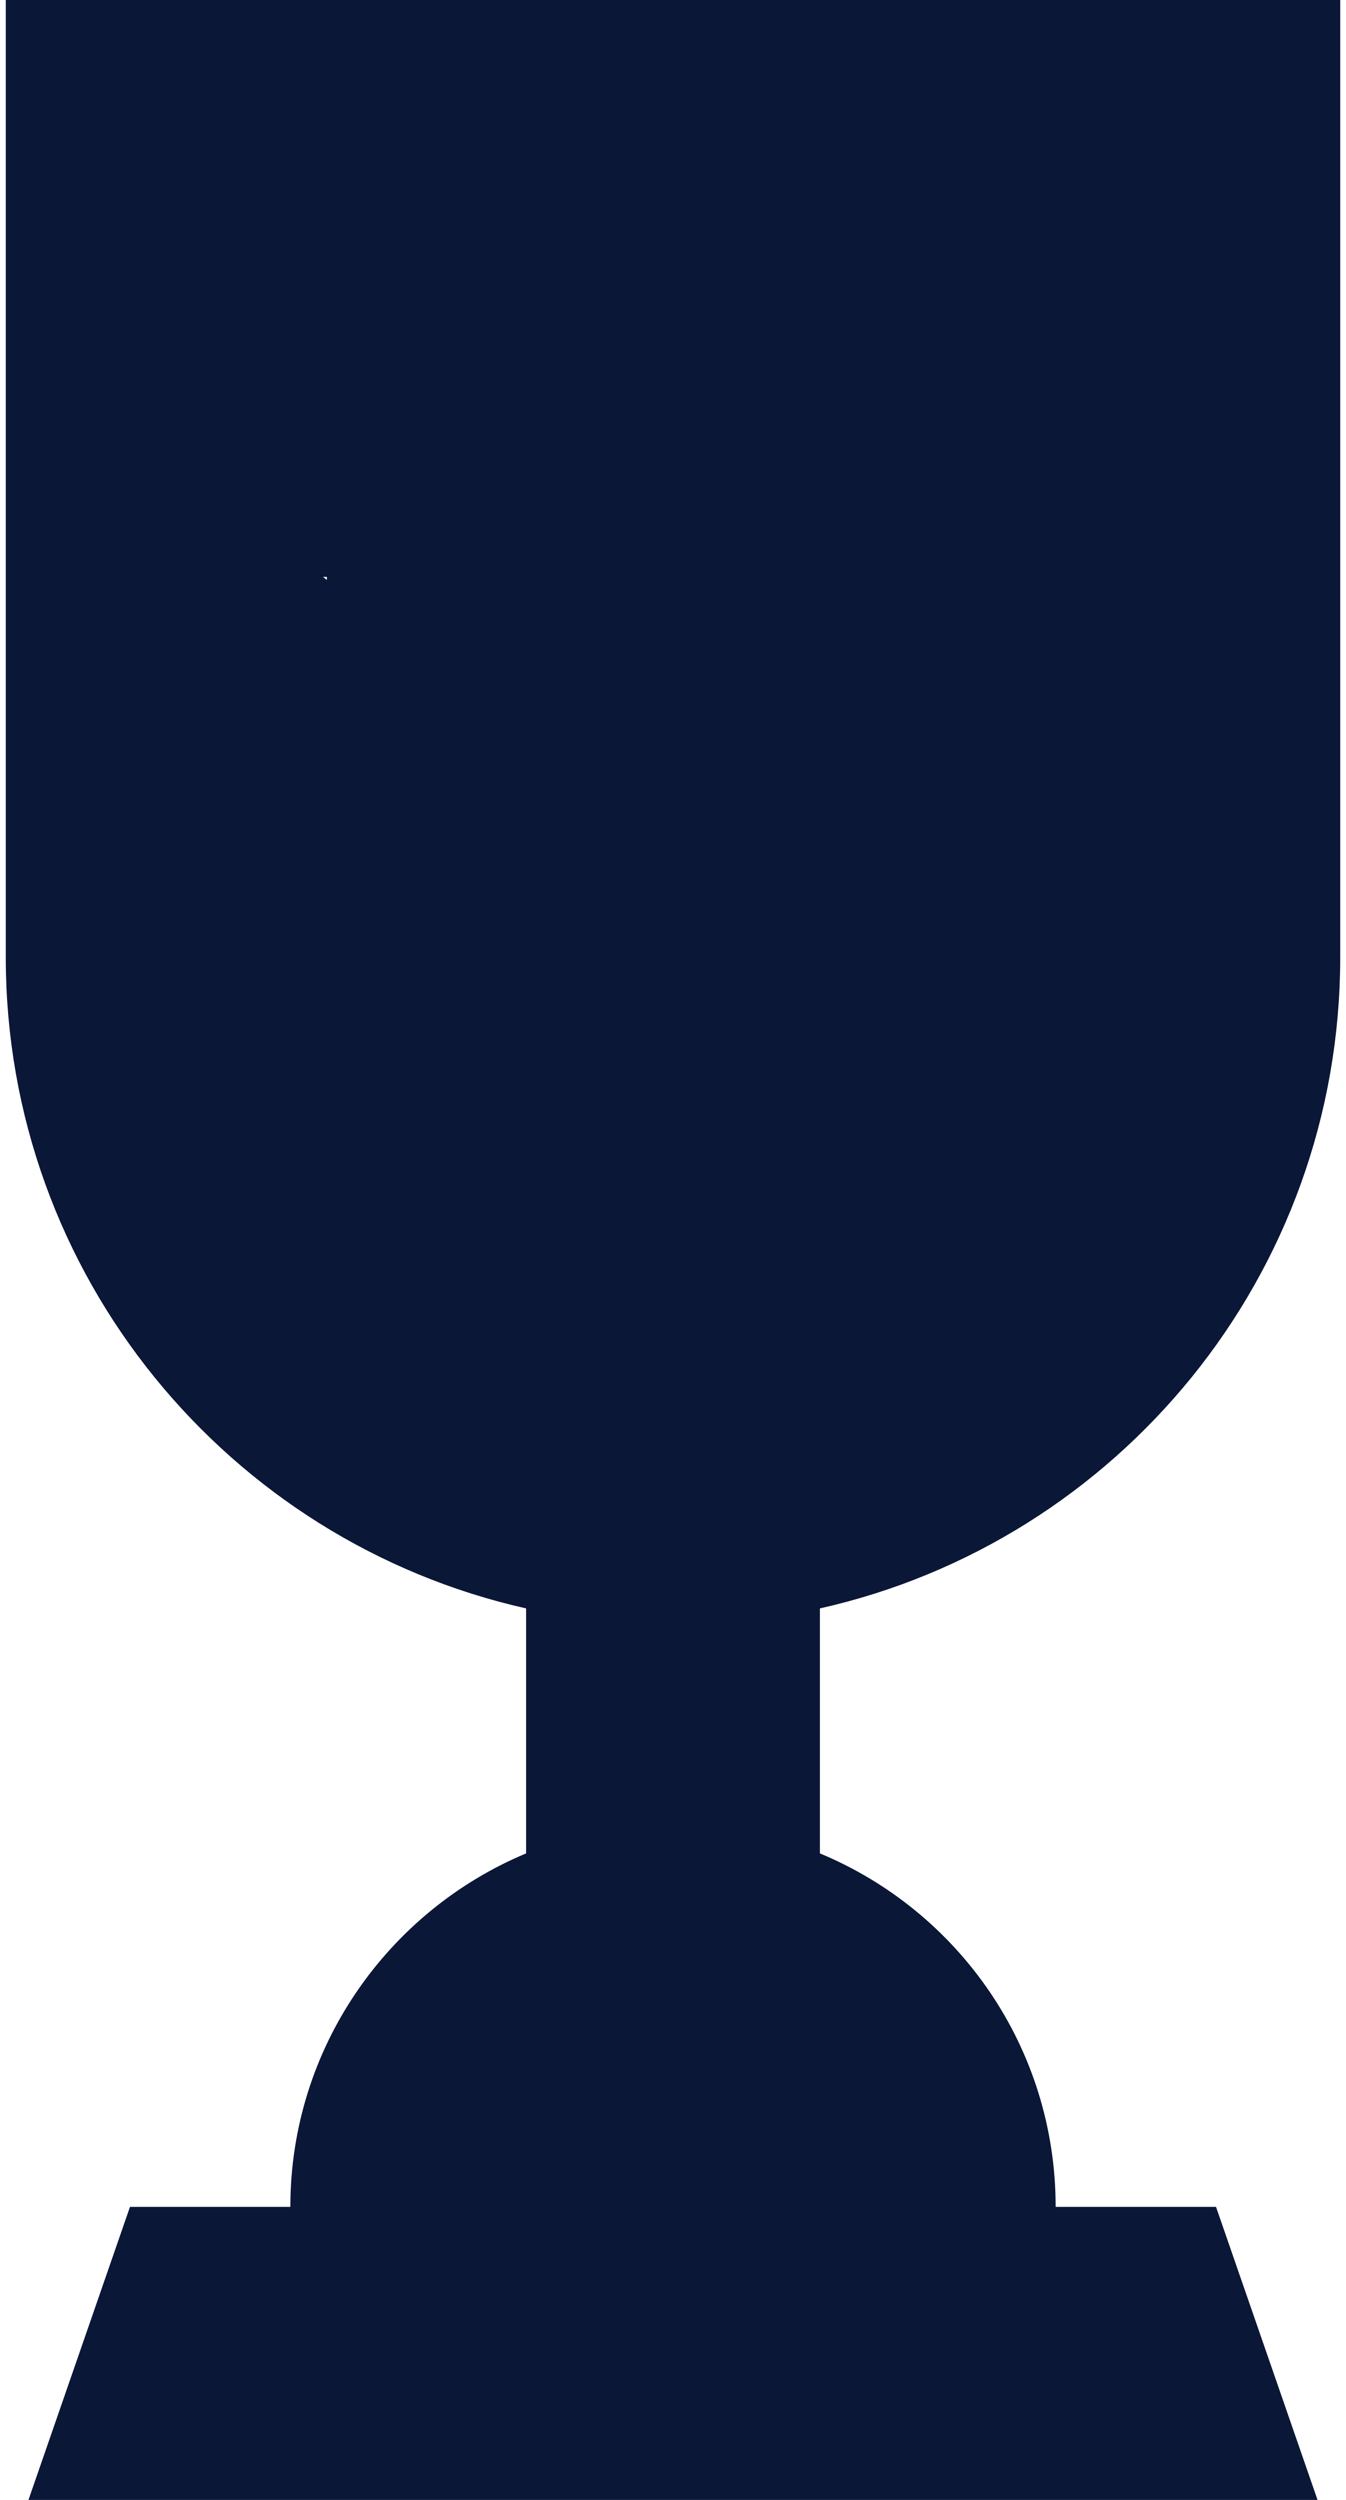
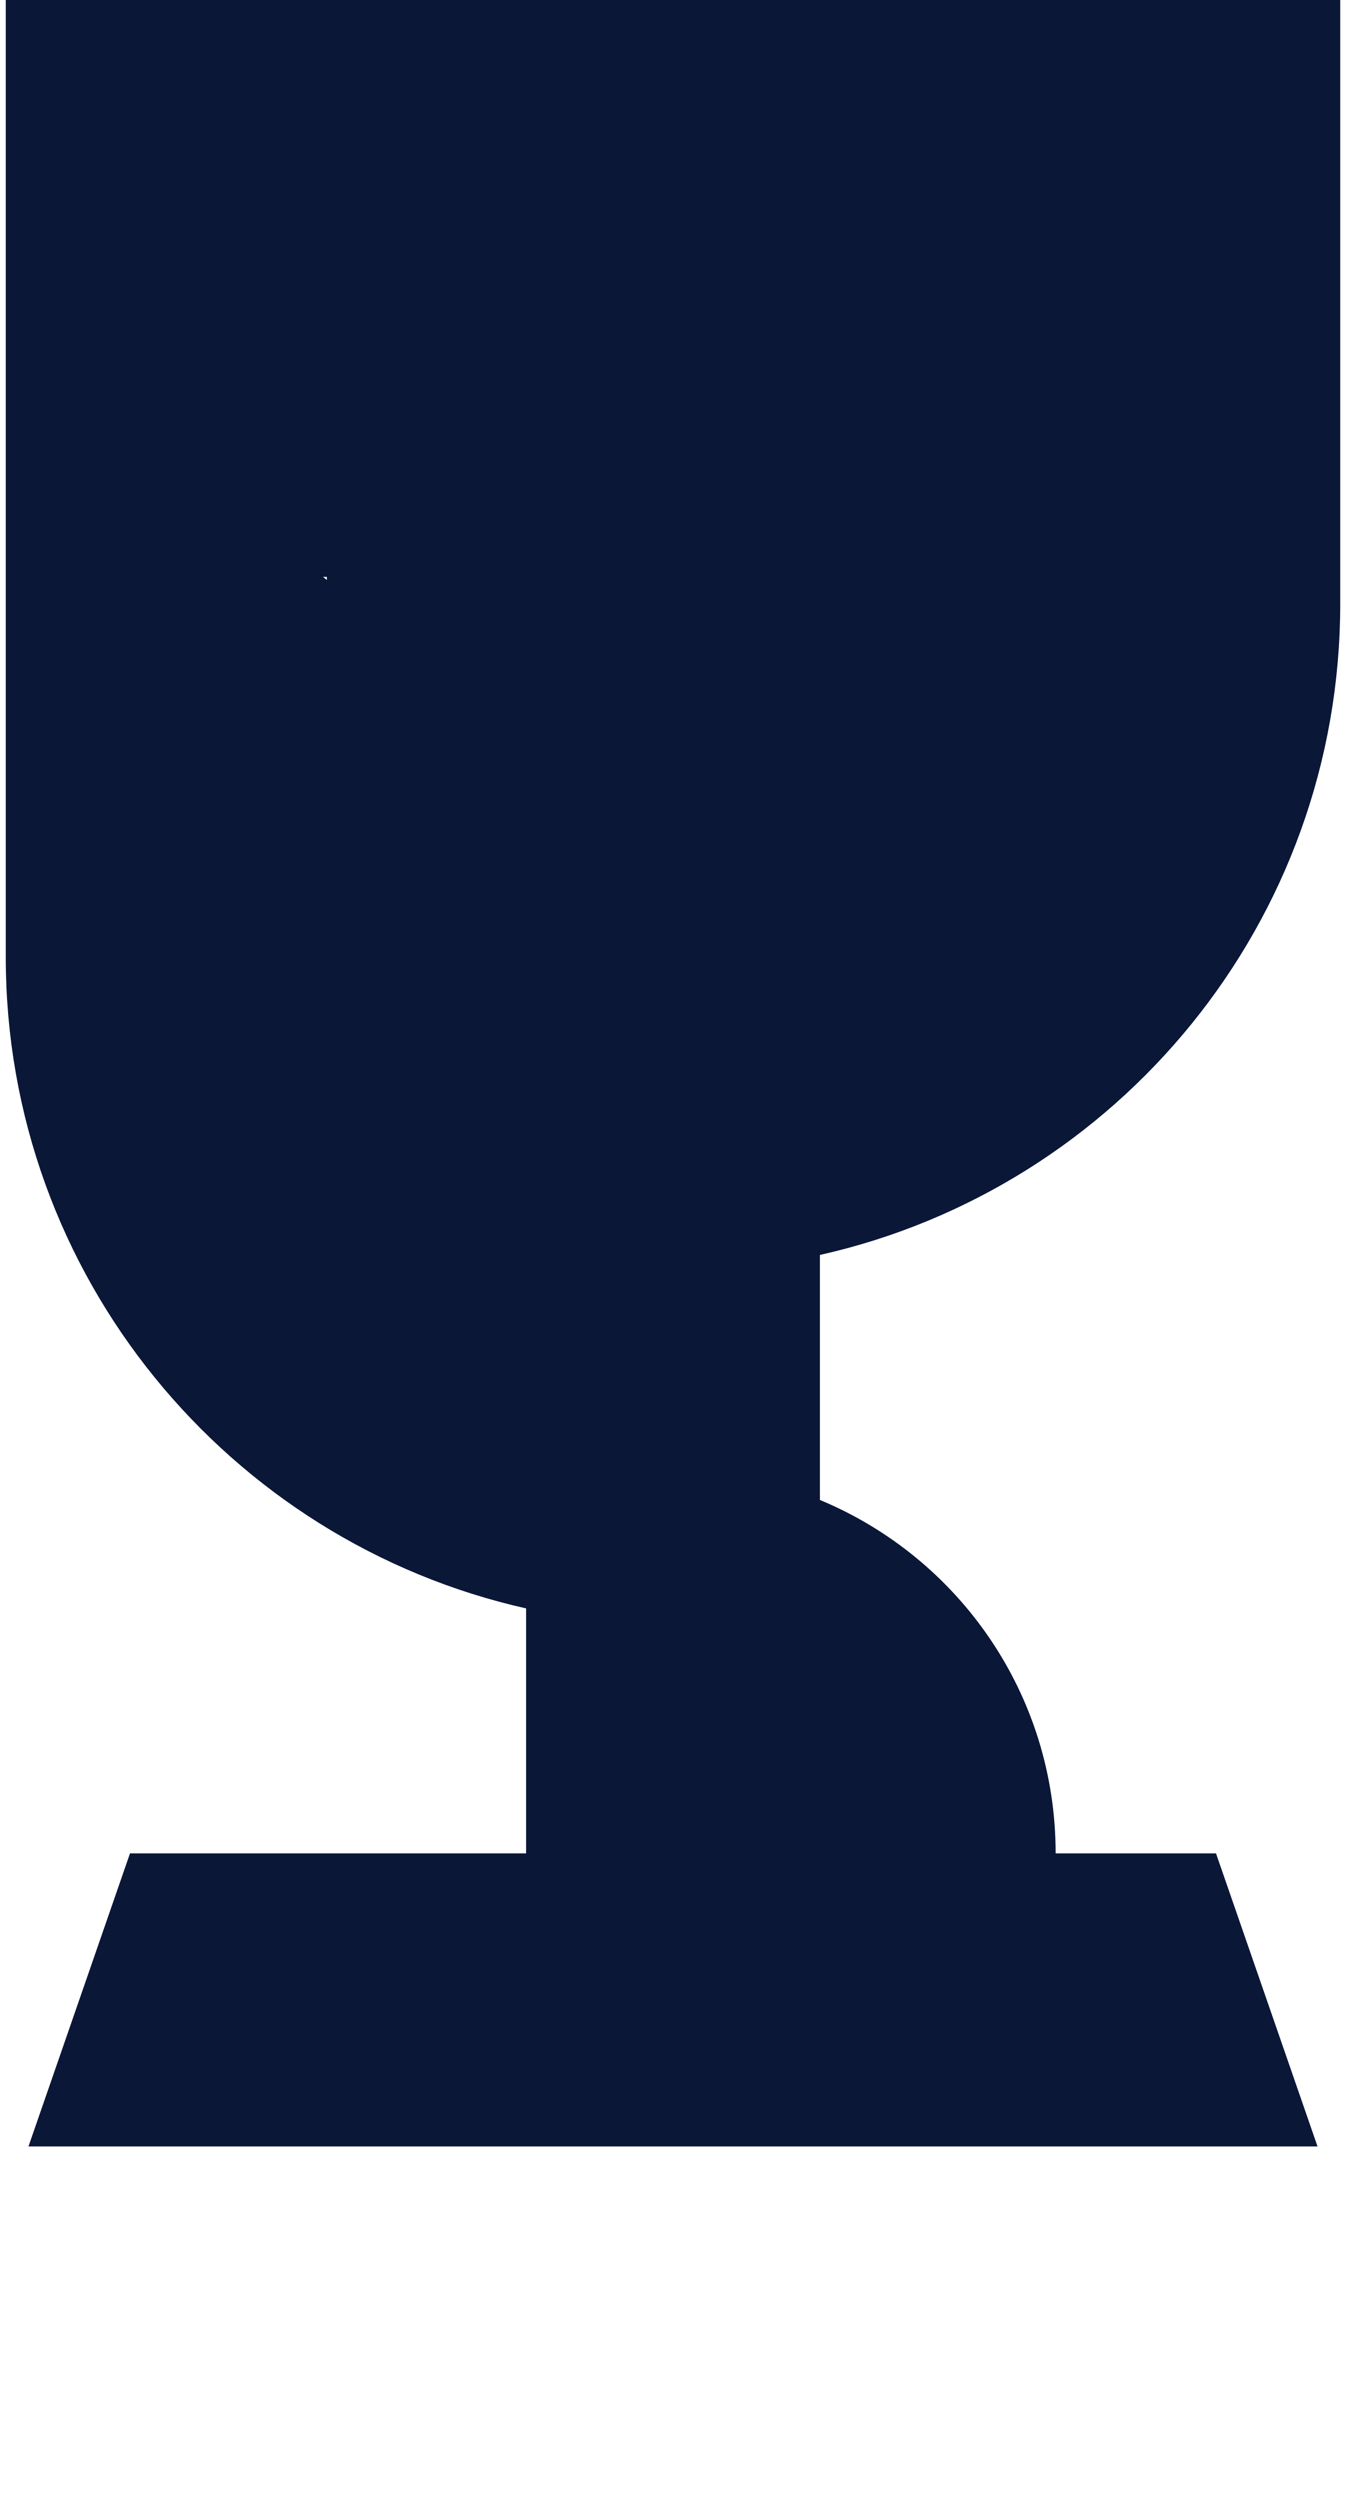
<svg xmlns="http://www.w3.org/2000/svg" id="Layer_1" version="1.1" width="35" height="65" viewBox="0 0 35 65">
  <defs>
    <style>
      .st0 {
        fill: #0a1737;
      }
    </style>
  </defs>
-   <path class="st0" d="M34.85,24.89V0H.15v24.89c0,8.27,5.79,15.19,13.53,16.93v6.37c-3.59,1.5-6.13,5.05-6.13,9.19H3.38l-2.64,7.62h33.52l-2.64-7.62h-4.17c0-4.14-2.52-7.69-6.13-9.19v-6.37c7.75-1.74,13.53-8.66,13.53-16.93ZM8.5,15s0,.05,0,.08l-.1-.08h.11Z" />
+   <path class="st0" d="M34.85,24.89V0H.15v24.89c0,8.27,5.79,15.19,13.53,16.93v6.37H3.38l-2.64,7.62h33.52l-2.64-7.62h-4.17c0-4.14-2.52-7.69-6.13-9.19v-6.37c7.75-1.74,13.53-8.66,13.53-16.93ZM8.5,15s0,.05,0,.08l-.1-.08h.11Z" />
</svg>